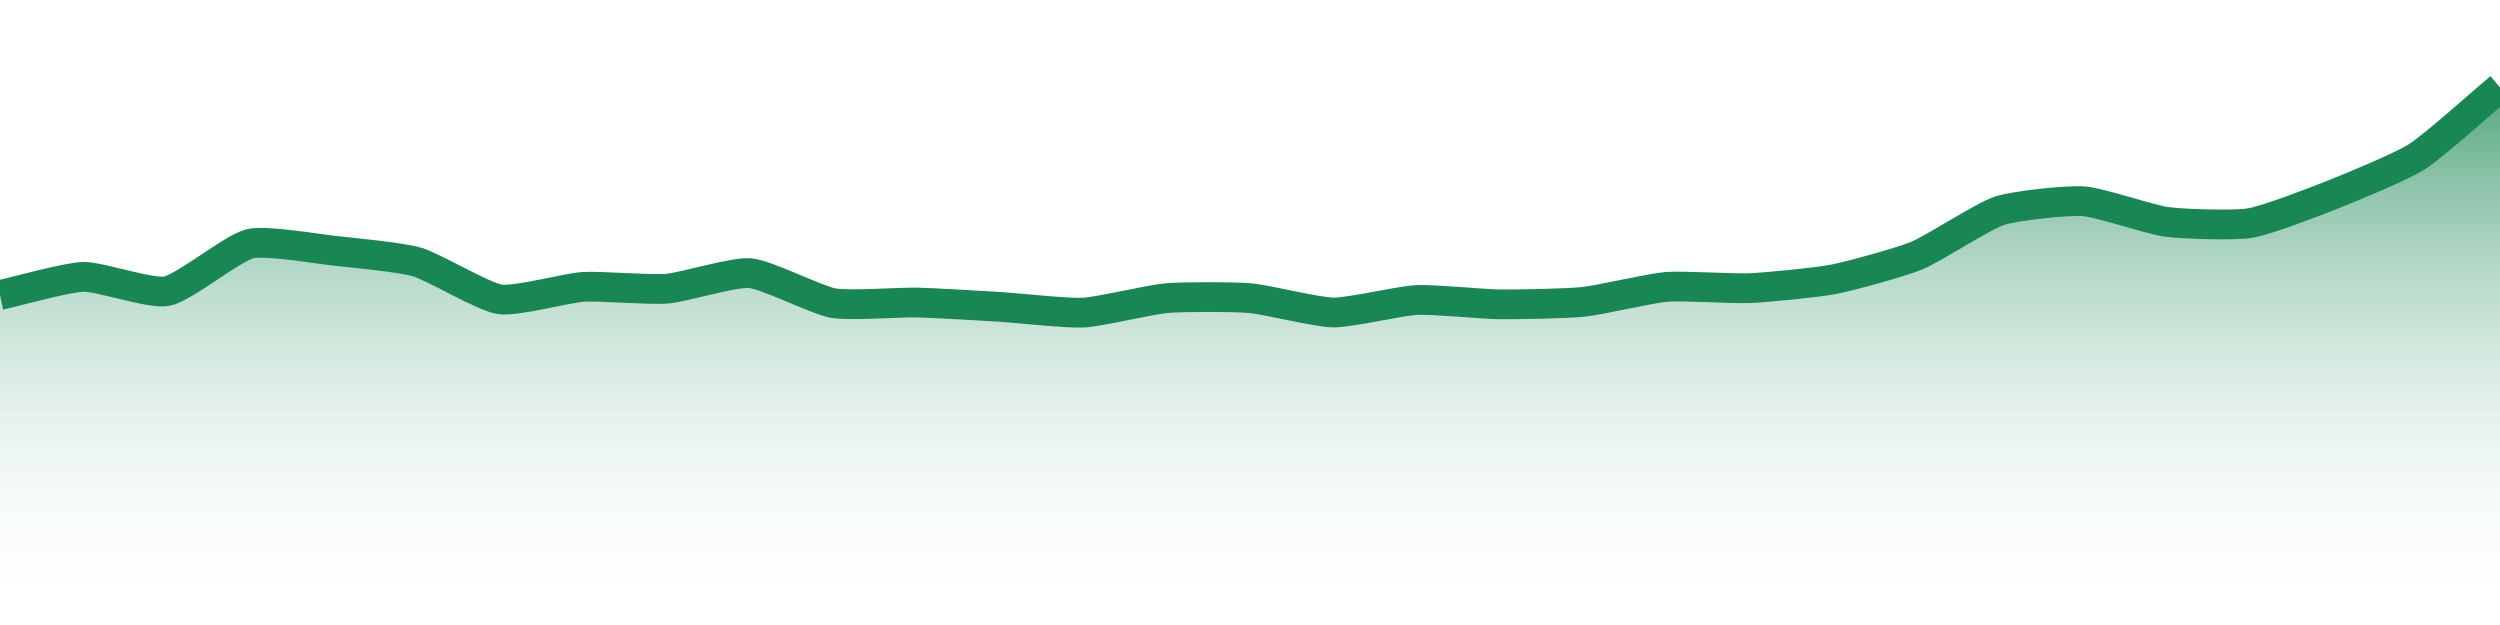
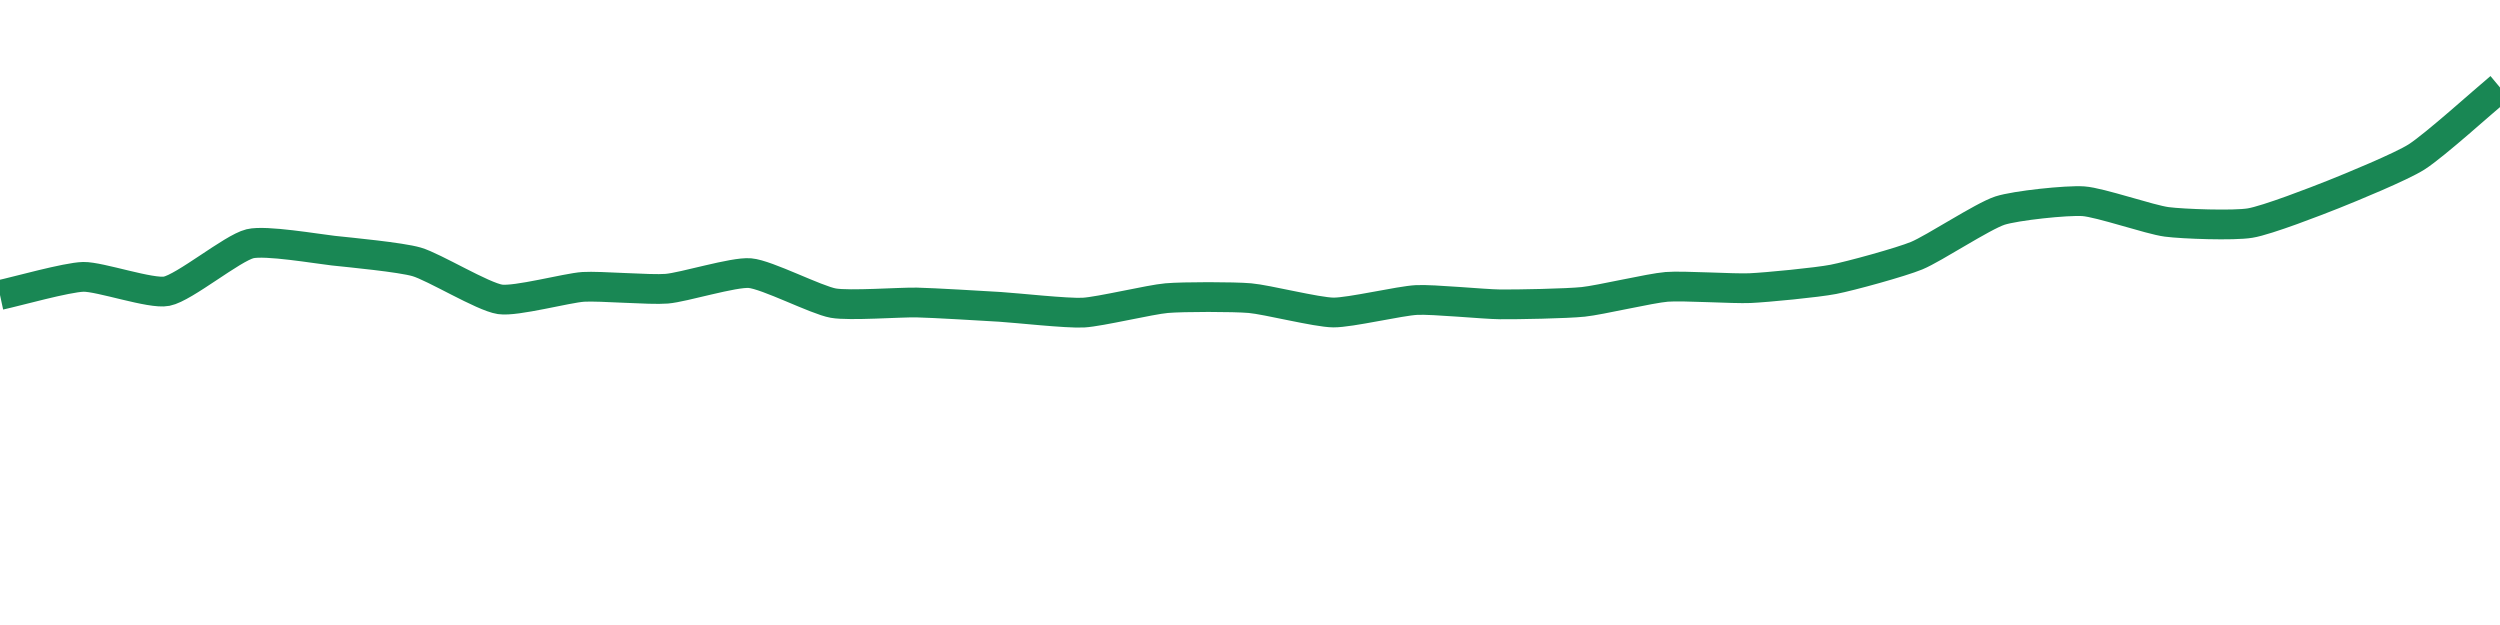
<svg xmlns="http://www.w3.org/2000/svg" width="168pt" height="42pt" viewBox="0 0 168 42" version="1.1">
  <defs>
    <linearGradient id="linear0" gradientUnits="userSpaceOnUse" x1="0" y1="42" x2="0" y2="0">
      <stop offset="0" style="stop-color:rgb(100%,100%,100%);stop-opacity:0;" />
      <stop offset="1" style="stop-color:rgb(9.804%,52.941%,32.941%);stop-opacity:1;" />
    </linearGradient>
  </defs>
  <g id="surface5721">
-     <path style=" stroke:none;fill-rule:nonzero;fill:url(#linear0);" d="M 0 19.824 C 1.121 19.582 4.477 18.633 5.602 18.605 C 6.715 18.582 10.152 19.781 11.199 19.57 C 12.391 19.336 15.602 16.672 16.801 16.379 C 17.844 16.125 21.281 16.719 22.398 16.844 C 23.523 16.965 26.926 17.285 28 17.598 C 29.168 17.938 32.434 19.941 33.602 20.117 C 34.676 20.277 38.074 19.352 39.199 19.277 C 40.312 19.207 43.691 19.496 44.801 19.402 C 45.93 19.312 49.305 18.258 50.398 18.355 C 51.543 18.453 54.848 20.168 56 20.371 C 57.086 20.562 60.48 20.305 61.602 20.328 C 62.723 20.352 66.082 20.555 67.199 20.621 C 68.32 20.691 71.688 21.066 72.801 21.008 C 73.926 20.945 77.273 20.133 78.398 20.035 C 79.512 19.938 82.887 19.938 84 20.035 C 85.129 20.133 88.477 20.988 89.602 21 C 90.719 21.012 94.074 20.215 95.199 20.16 C 96.316 20.105 99.68 20.441 100.801 20.453 C 101.918 20.465 105.289 20.402 106.398 20.285 C 107.527 20.168 110.871 19.371 112 19.277 C 113.109 19.188 116.484 19.414 117.602 19.363 C 118.723 19.312 122.098 18.988 123.199 18.773 C 124.34 18.551 127.73 17.621 128.801 17.18 C 129.969 16.695 133.211 14.543 134.398 14.152 C 135.453 13.812 138.895 13.449 140 13.523 C 141.133 13.602 144.465 14.762 145.602 14.91 C 146.703 15.055 150.113 15.172 151.199 14.992 C 152.352 14.805 155.699 13.5 156.801 13.062 C 157.941 12.609 161.375 11.199 162.398 10.543 C 163.617 9.762 166.879 6.812 168 5.879 L 168 42 L 0 42 Z M 0 19.824 " />
    <path style="fill:none;stroke-width:2;stroke-linecap:butt;stroke-linejoin:miter;stroke:rgb(9.804%,52.941%,32.941%);stroke-opacity:1;stroke-miterlimit:10;" d="M 0 19.824 C 1.121 19.582 4.477 18.633 5.602 18.605 C 6.715 18.582 10.152 19.781 11.199 19.57 C 12.391 19.336 15.602 16.672 16.801 16.379 C 17.844 16.125 21.281 16.719 22.398 16.844 C 23.523 16.965 26.926 17.285 28 17.598 C 29.168 17.938 32.434 19.941 33.602 20.117 C 34.676 20.277 38.074 19.352 39.199 19.277 C 40.312 19.207 43.691 19.496 44.801 19.402 C 45.93 19.312 49.305 18.258 50.398 18.355 C 51.543 18.453 54.848 20.168 56 20.371 C 57.086 20.562 60.48 20.305 61.602 20.328 C 62.723 20.352 66.082 20.555 67.199 20.621 C 68.32 20.691 71.688 21.066 72.801 21.008 C 73.926 20.945 77.273 20.133 78.398 20.035 C 79.512 19.938 82.887 19.938 84 20.035 C 85.129 20.133 88.477 20.988 89.602 21 C 90.719 21.012 94.074 20.215 95.199 20.16 C 96.316 20.105 99.68 20.441 100.801 20.453 C 101.918 20.465 105.289 20.402 106.398 20.285 C 107.527 20.168 110.871 19.371 112 19.277 C 113.109 19.188 116.484 19.414 117.602 19.363 C 118.723 19.312 122.098 18.988 123.199 18.773 C 124.34 18.551 127.73 17.621 128.801 17.18 C 129.969 16.695 133.211 14.543 134.398 14.152 C 135.453 13.812 138.895 13.449 140 13.523 C 141.133 13.602 144.465 14.762 145.602 14.91 C 146.703 15.055 150.113 15.172 151.199 14.992 C 152.352 14.805 155.699 13.5 156.801 13.062 C 157.941 12.609 161.375 11.199 162.398 10.543 C 163.617 9.762 166.879 6.812 168 5.879 " />
  </g>
</svg>